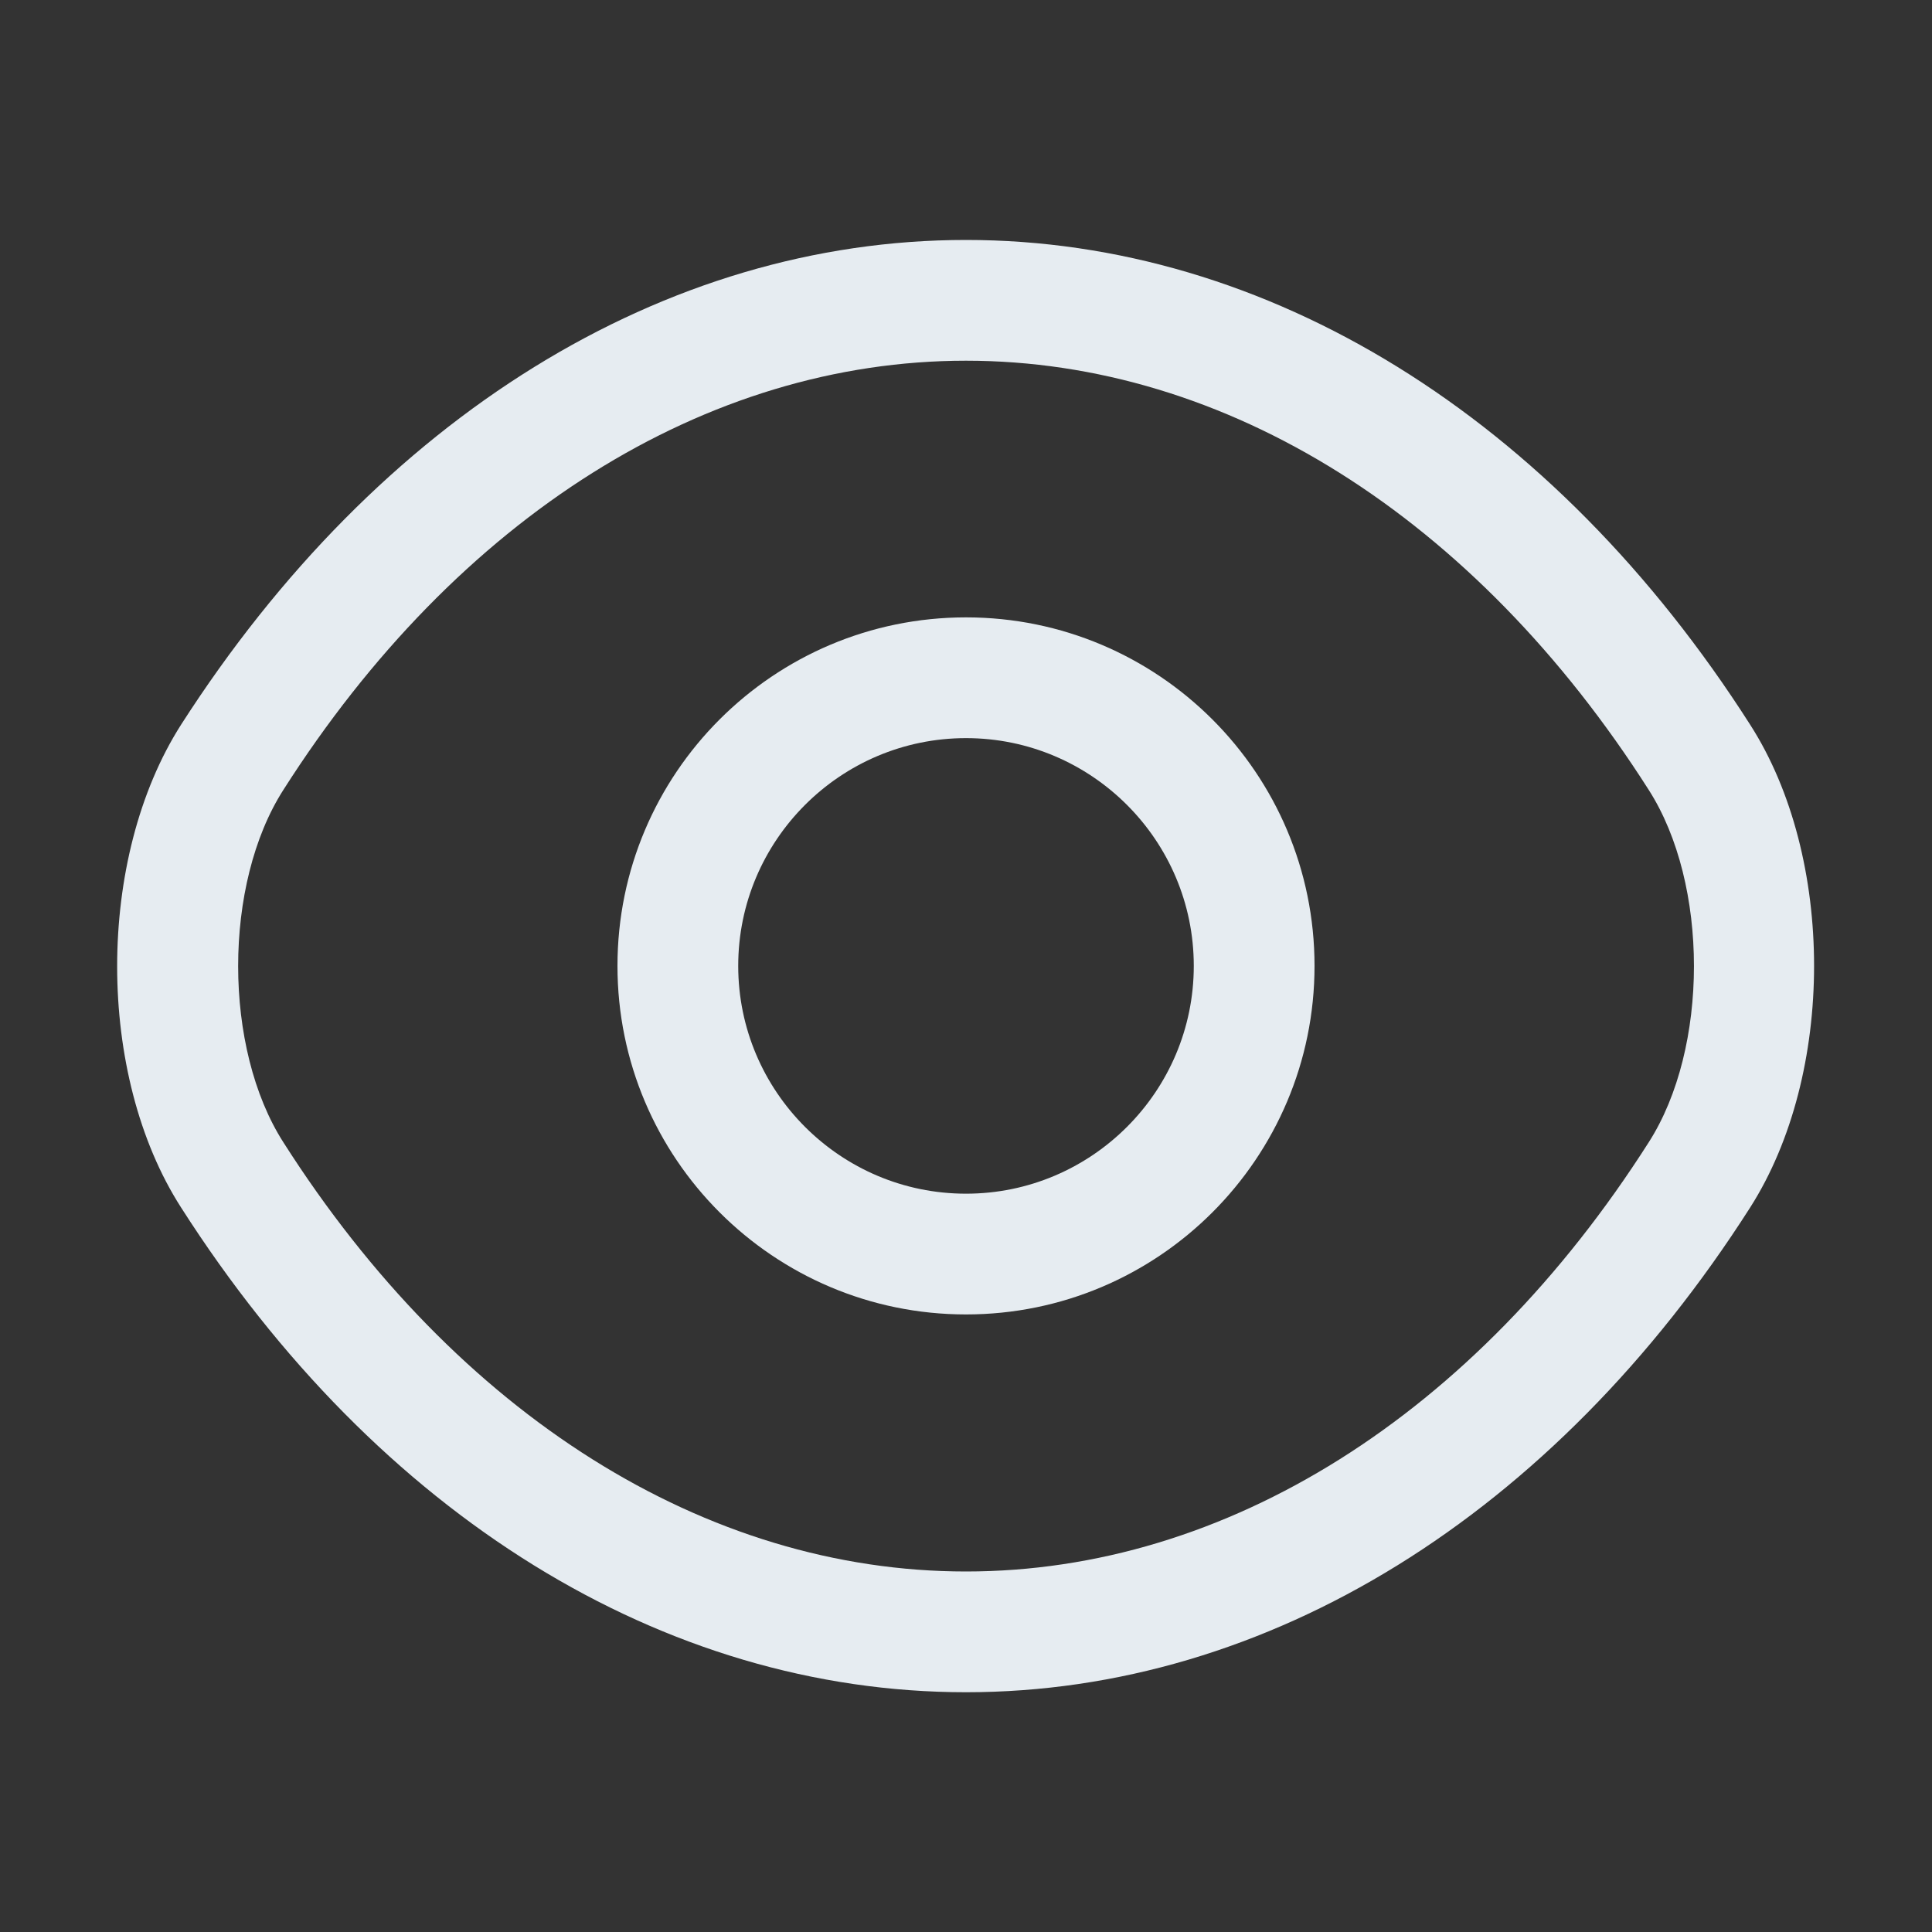
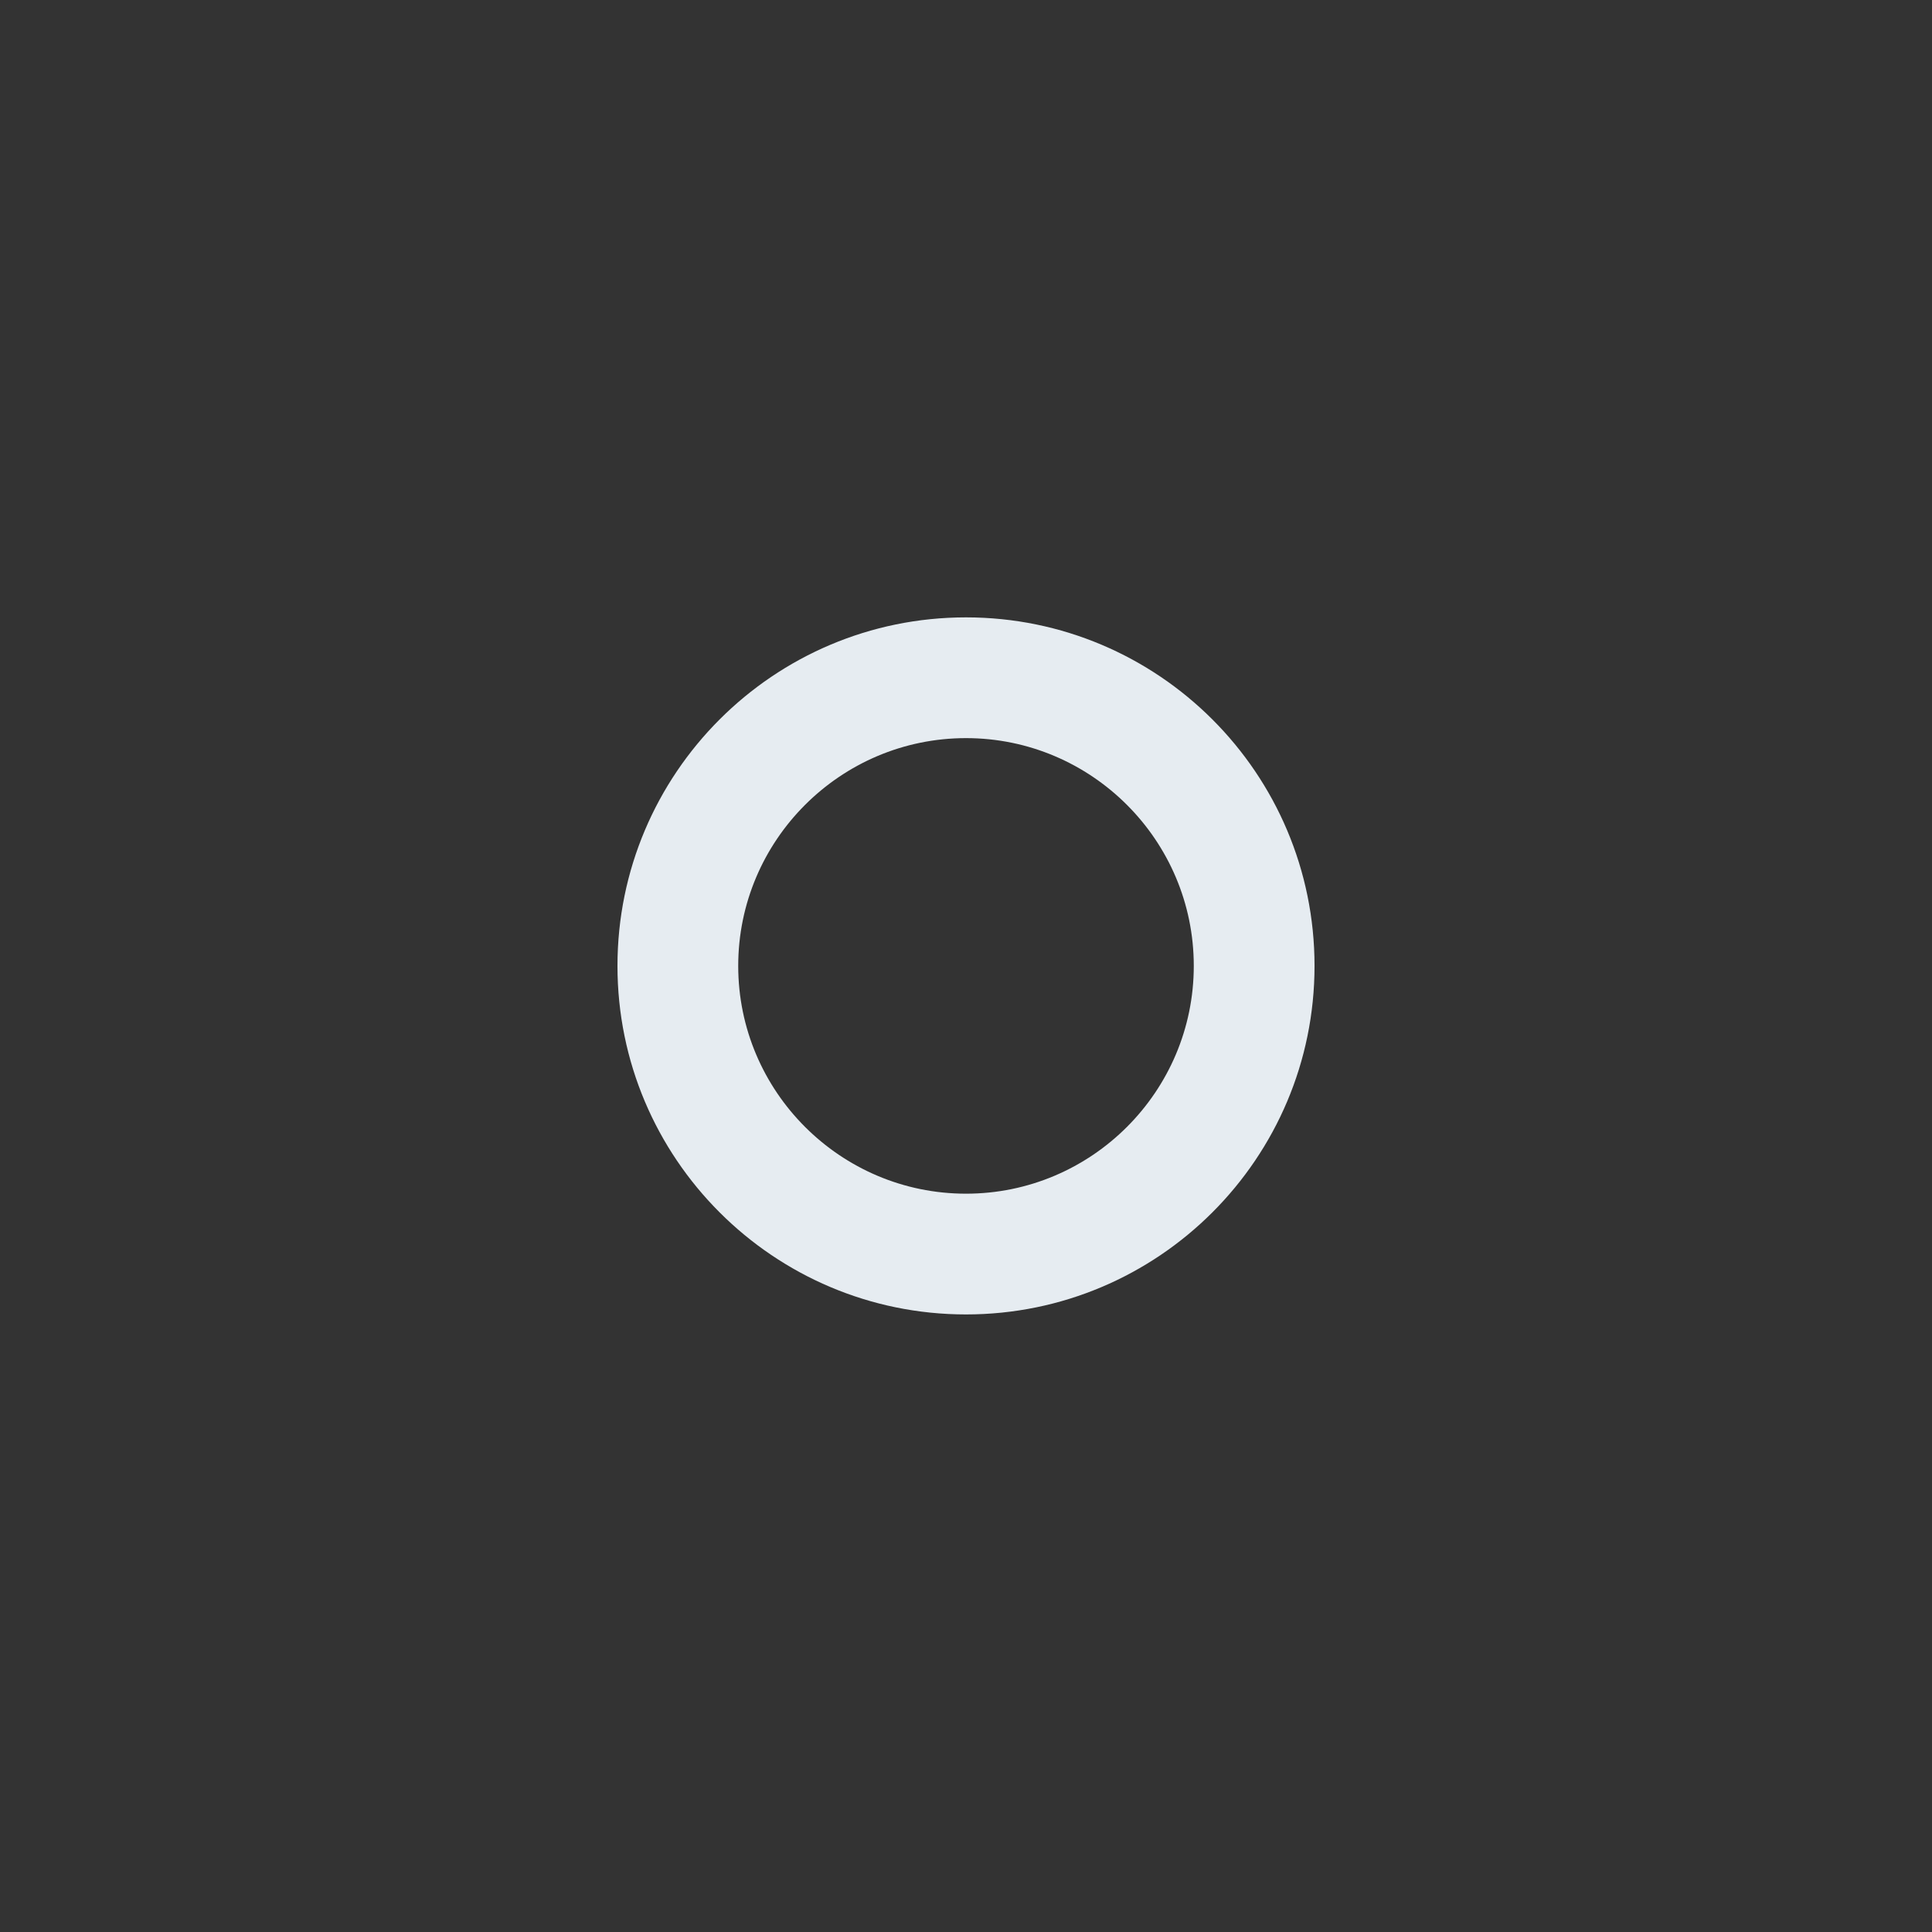
<svg xmlns="http://www.w3.org/2000/svg" width="20" height="20" viewBox="0 0 20 20" fill="none">
  <rect x="0" y="0" width="20" height="20" fill="#333333" stroke="none" />
  <path d="M10 13.607C8.008 13.607 6.392 11.991 6.392 9.999C6.392 8.007 8.008 6.391 10 6.391C11.992 6.391 13.608 8.007 13.608 9.999C13.608 11.991 11.992 13.607 10 13.607ZM10 7.641C8.7 7.641 7.642 8.699 7.642 9.999C7.642 11.299 8.7 12.357 10 12.357C11.3 12.357 12.358 11.299 12.358 9.999C12.358 8.699 11.3 7.641 10 7.641Z" fill="#E6ECF1" />
-   <path d="M10 17.518C6.867 17.518 3.909 15.684 1.875 12.501C0.992 11.126 0.992 8.884 1.875 7.501C3.917 4.318 6.875 2.484 10 2.484C13.125 2.484 16.084 4.318 18.117 7.501C19 8.876 19 11.118 18.117 12.501C16.084 15.684 13.125 17.518 10 17.518ZM10 3.734C7.309 3.734 4.734 5.351 2.934 8.176C2.309 9.151 2.309 10.851 2.934 11.826C4.734 14.651 7.309 16.268 10 16.268C12.692 16.268 15.267 14.651 17.067 11.826C17.692 10.851 17.692 9.151 17.067 8.176C15.267 5.351 12.692 3.734 10 3.734Z" fill="#E6ECF1" />
</svg>